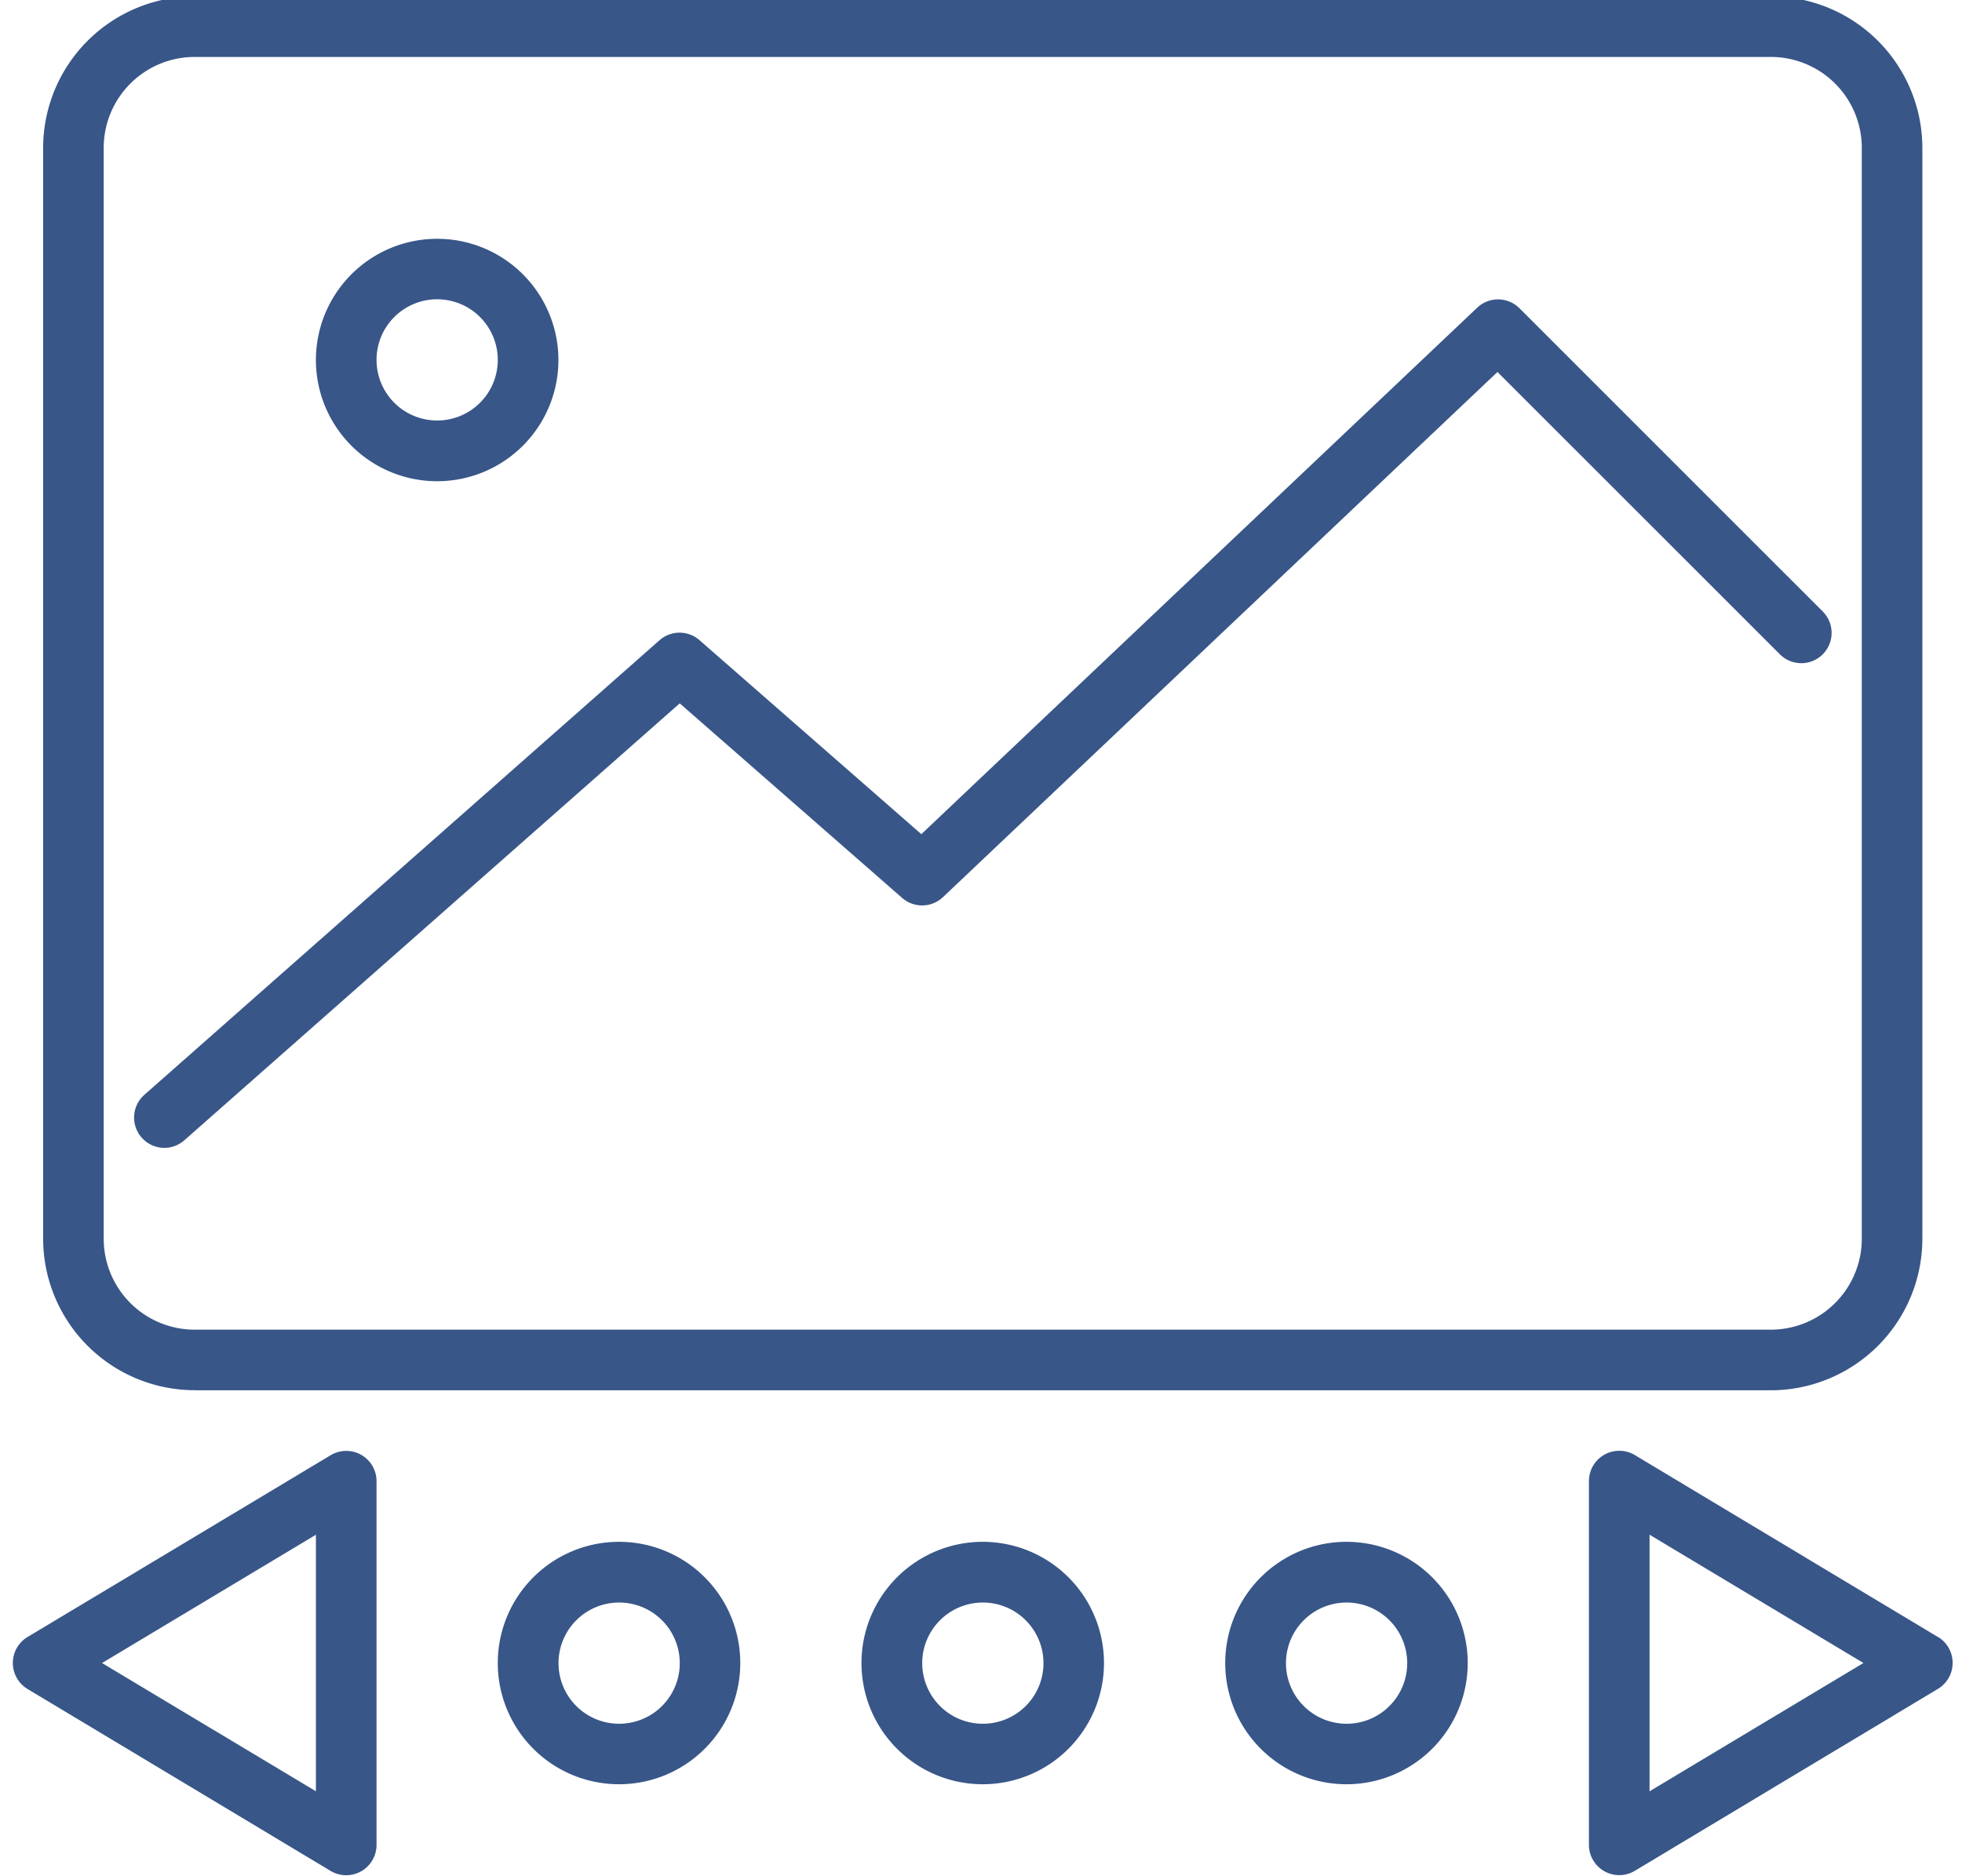
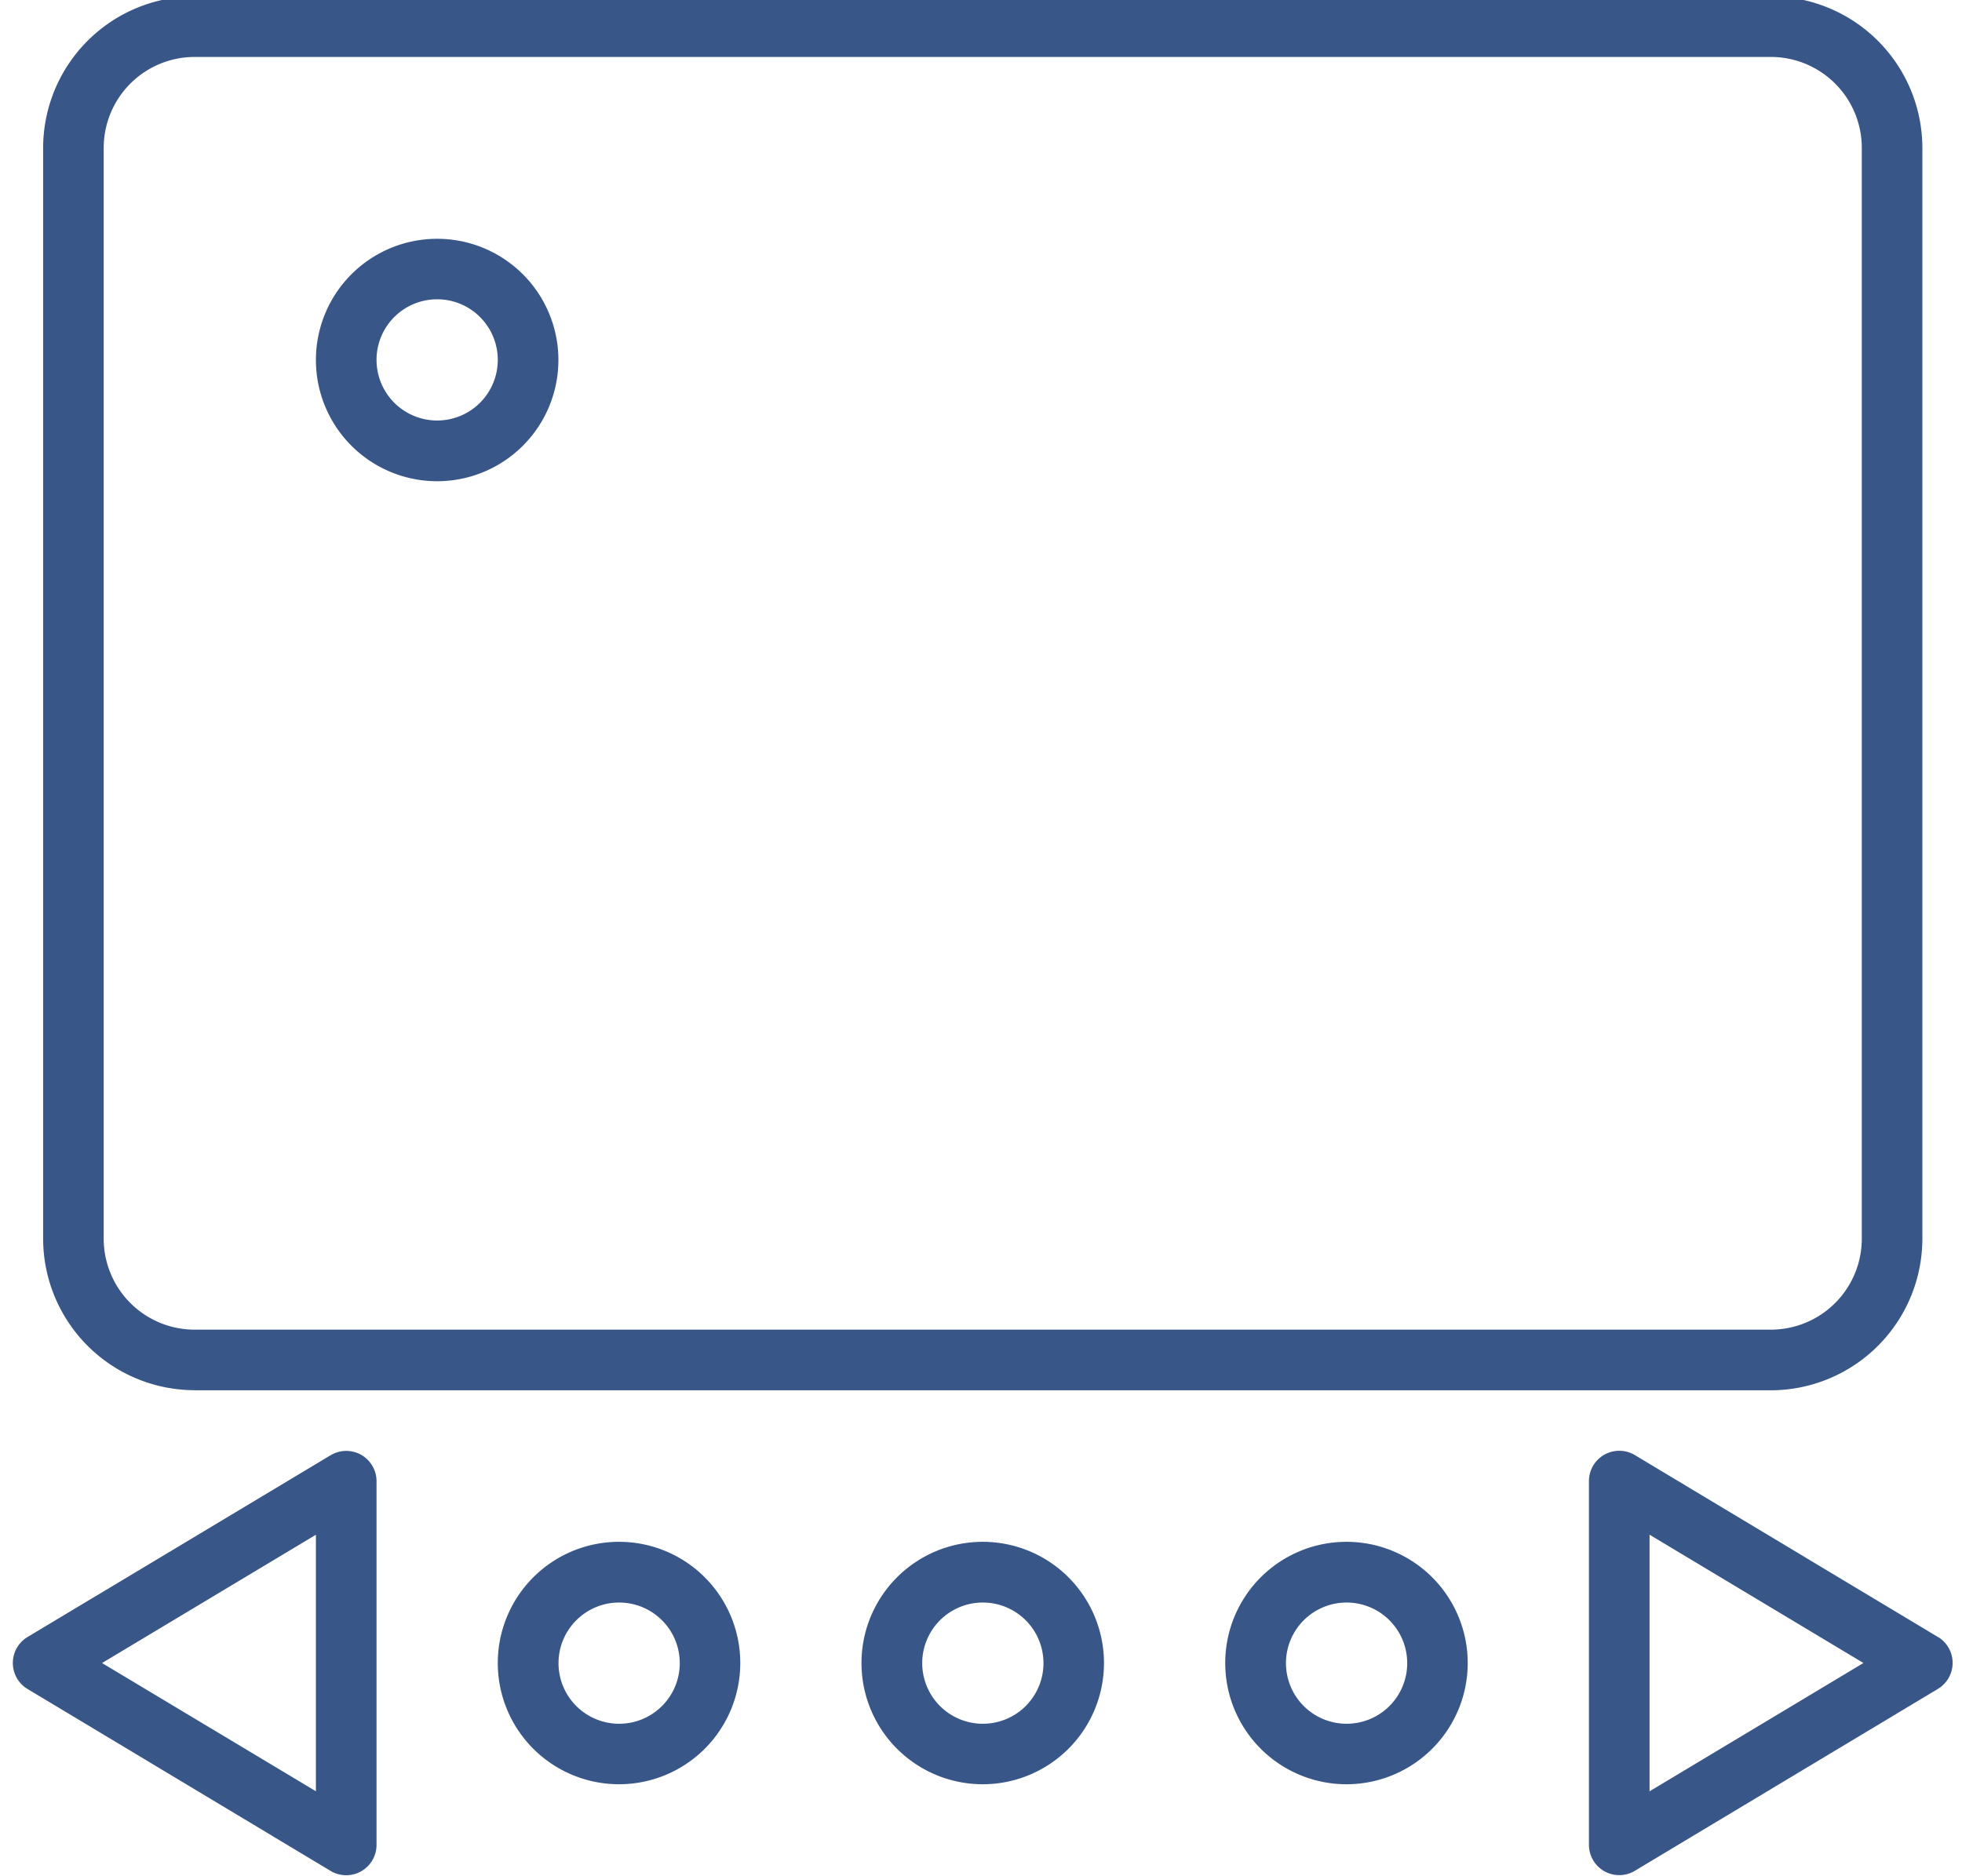
<svg xmlns="http://www.w3.org/2000/svg" width="69" height="66" viewBox="0 0 69 66">
  <defs>
    <clipPath id="a">
      <rect width="69" height="66" transform="translate(-0.451 0.127)" fill="#385688" />
    </clipPath>
  </defs>
  <g transform="translate(0.451 -0.127)">
    <g transform="translate(0 0)" clip-path="url(#a)">
      <path d="M6.33,49.033H61.759a5.336,5.336,0,0,0,5.33-5.33V5.33A5.336,5.336,0,0,0,61.759,0H6.33A5.336,5.336,0,0,0,1,5.33V43.7a5.336,5.336,0,0,0,5.33,5.33m-3.2-43.7a3.2,3.2,0,0,1,3.2-3.2H61.759a3.2,3.2,0,0,1,3.2,3.2V43.7a3.2,3.2,0,0,1-3.2,3.2H6.33a3.2,3.2,0,0,1-3.2-3.2Z" transform="translate(0.066 0)" fill="#385688" />
-       <path d="M5.067,39.846a1.063,1.063,0,0,0,.7-.266L23.19,24.21l7.823,6.845a1.068,1.068,0,0,0,1.435-.029l19.5-18.473,9.926,9.925a1.065,1.065,0,1,0,1.52-1.493l-.013-.014L52.722,10.312a1.065,1.065,0,0,0-1.487-.02L31.687,28.811l-7.8-6.822a1.065,1.065,0,0,0-1.407,0L4.361,37.981a1.066,1.066,0,0,0,.706,1.865" transform="translate(0.264 0.659)" fill="#385688" />
      <path d="M14.264,16.528A4.264,4.264,0,1,0,10,12.264a4.264,4.264,0,0,0,4.264,4.264m0-6.4a2.132,2.132,0,1,1-2.132,2.132,2.131,2.131,0,0,1,2.132-2.132" transform="translate(0.659 0.527)" fill="#385688" />
      <path d="M12.251,48.138a1.07,1.07,0,0,0-1.074.014L.517,54.547a1.067,1.067,0,0,0,0,1.828l10.659,6.4a1.067,1.067,0,0,0,1.615-.914V49.066a1.068,1.068,0,0,0-.54-.928M10.659,59.974,3.138,55.462l7.521-4.513Z" transform="translate(0 3.165)" fill="#385688" />
      <path d="M64.274,54.547l-10.659-6.4A1.067,1.067,0,0,0,52,49.066V61.857a1.066,1.066,0,0,0,1.615.914l10.659-6.4a1.067,1.067,0,0,0,0-1.828M54.132,59.974V50.948l7.522,4.513Z" transform="translate(3.429 3.165)" fill="#385688" />
      <path d="M32.264,51a4.264,4.264,0,1,0,4.264,4.264A4.264,4.264,0,0,0,32.264,51m0,6.4A2.132,2.132,0,1,1,34.4,55.264,2.131,2.131,0,0,1,32.264,57.4" transform="translate(1.846 3.363)" fill="#385688" />
      <path d="M20.264,51a4.264,4.264,0,1,0,4.264,4.264A4.264,4.264,0,0,0,20.264,51m0,6.4A2.132,2.132,0,1,1,22.4,55.264,2.131,2.131,0,0,1,20.264,57.4" transform="translate(1.055 3.363)" fill="#385688" />
      <path d="M44.264,51a4.264,4.264,0,1,0,4.264,4.264A4.264,4.264,0,0,0,44.264,51m0,6.4A2.132,2.132,0,1,1,46.4,55.264,2.131,2.131,0,0,1,44.264,57.4" transform="translate(2.638 3.363)" fill="#385688" />
    </g>
  </g>
</svg>